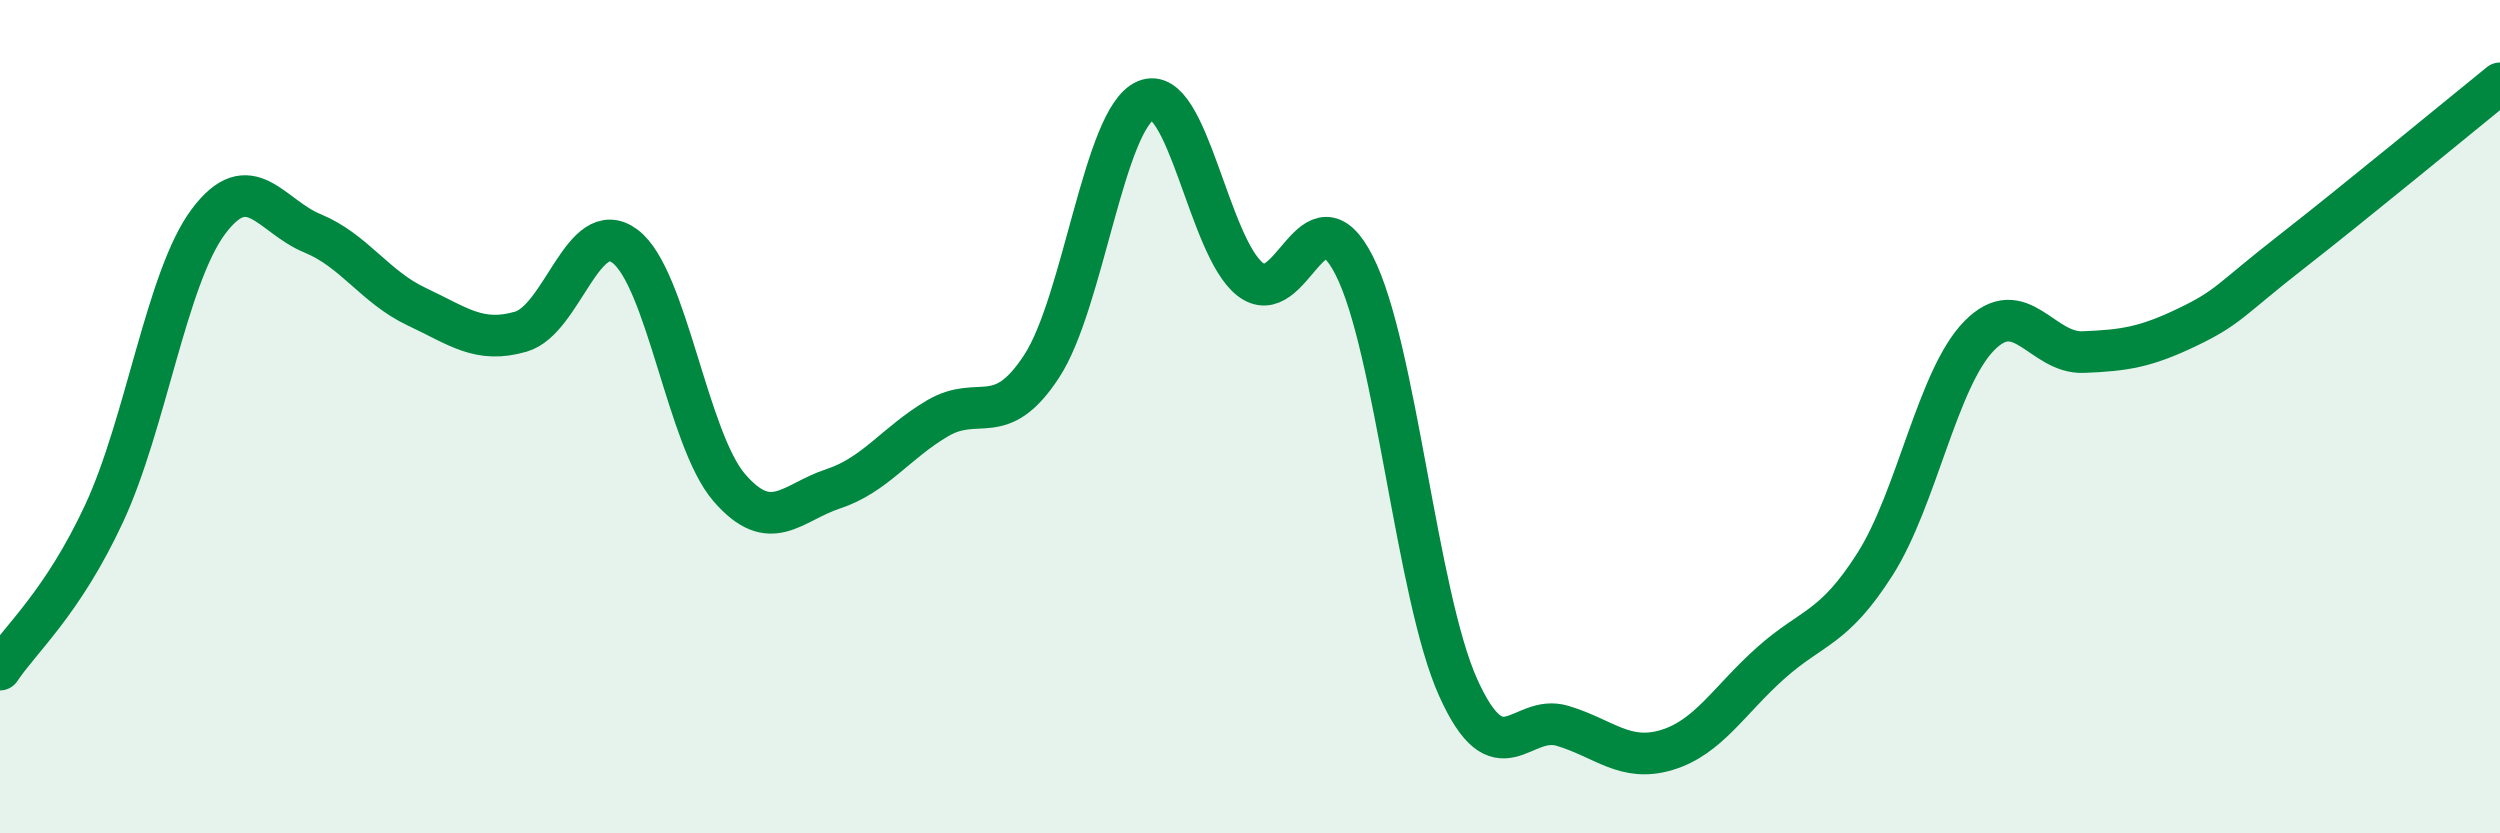
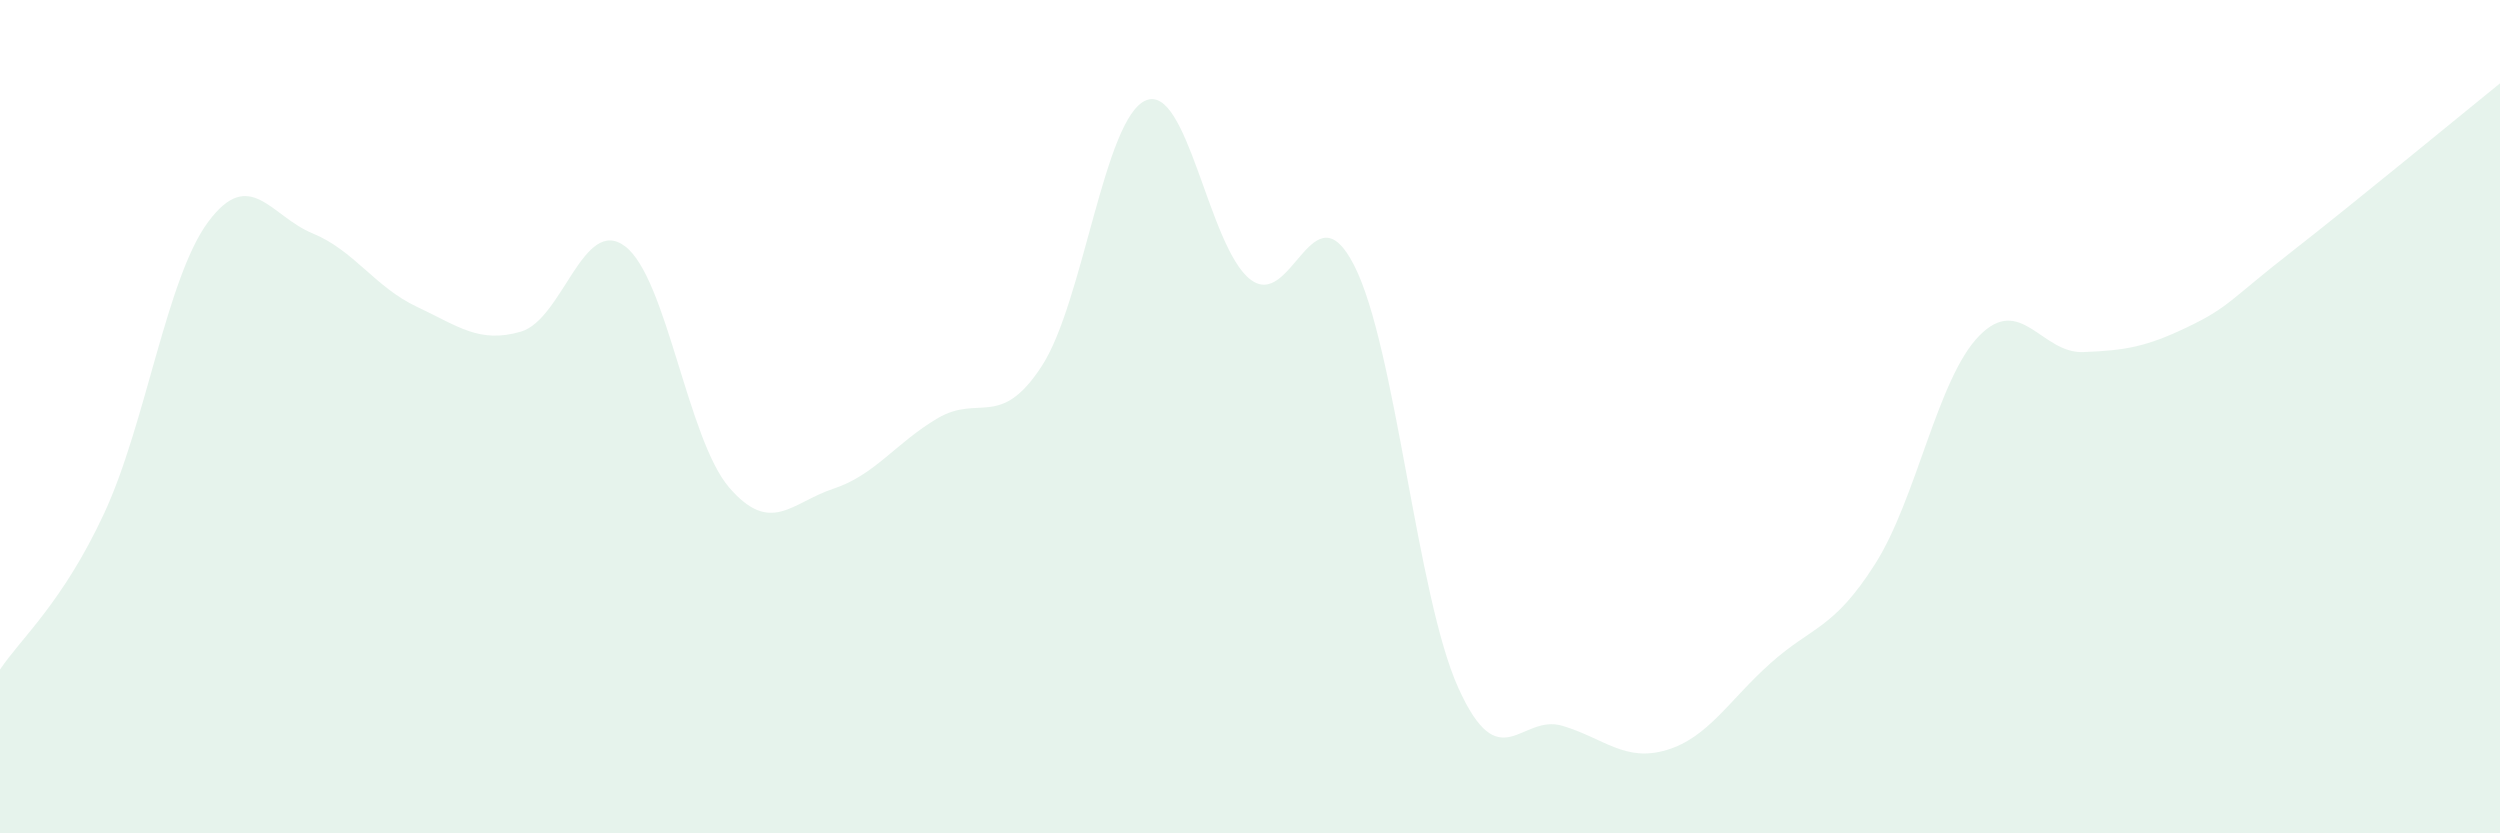
<svg xmlns="http://www.w3.org/2000/svg" width="60" height="20" viewBox="0 0 60 20">
  <path d="M 0,16.07 C 0.5,15.32 1.5,14.47 2.5,12.32 C 3.5,10.17 4,6.66 5,5.32 C 6,3.98 6.5,5.19 7.5,5.6 C 8.5,6.01 9,6.89 10,7.36 C 11,7.83 11.5,8.25 12.5,7.96 C 13.5,7.67 14,5.16 15,5.91 C 16,6.66 16.5,10.54 17.5,11.7 C 18.5,12.86 19,12.06 20,11.73 C 21,11.4 21.5,10.63 22.5,10.04 C 23.5,9.45 24,10.32 25,8.79 C 26,7.26 26.5,2.83 27.5,2.41 C 28.5,1.99 29,5.91 30,6.7 C 31,7.49 31.5,4.41 32.5,6.37 C 33.5,8.33 34,14.3 35,16.51 C 36,18.72 36.5,17.12 37.5,17.42 C 38.5,17.72 39,18.3 40,18 C 41,17.7 41.5,16.8 42.5,15.91 C 43.5,15.02 44,15.11 45,13.54 C 46,11.97 46.5,9.08 47.5,8.06 C 48.5,7.04 49,8.49 50,8.45 C 51,8.41 51.5,8.33 52.5,7.85 C 53.5,7.37 53.5,7.21 55,6.04 C 56.5,4.87 59,2.81 60,2L60 20L0 20Z" fill="#008740" opacity="0.1" stroke-linecap="round" stroke-linejoin="round" />
-   <path d="M 0,16.07 C 0.5,15.32 1.5,14.47 2.5,12.32 C 3.5,10.17 4,6.66 5,5.32 C 6,3.98 6.5,5.19 7.5,5.6 C 8.5,6.01 9,6.89 10,7.36 C 11,7.83 11.5,8.25 12.5,7.96 C 13.5,7.67 14,5.16 15,5.91 C 16,6.66 16.5,10.54 17.5,11.7 C 18.5,12.86 19,12.06 20,11.73 C 21,11.4 21.5,10.63 22.5,10.04 C 23.5,9.45 24,10.32 25,8.79 C 26,7.26 26.5,2.83 27.5,2.41 C 28.5,1.99 29,5.91 30,6.7 C 31,7.49 31.5,4.41 32.5,6.37 C 33.5,8.33 34,14.3 35,16.51 C 36,18.72 36.5,17.12 37.5,17.42 C 38.5,17.72 39,18.3 40,18 C 41,17.7 41.5,16.8 42.5,15.91 C 43.5,15.02 44,15.11 45,13.54 C 46,11.97 46.5,9.08 47.5,8.06 C 48.5,7.04 49,8.49 50,8.45 C 51,8.41 51.5,8.33 52.5,7.85 C 53.5,7.37 53.5,7.21 55,6.04 C 56.5,4.87 59,2.81 60,2" stroke="#008740" stroke-width="1" fill="none" stroke-linecap="round" stroke-linejoin="round" />
</svg>